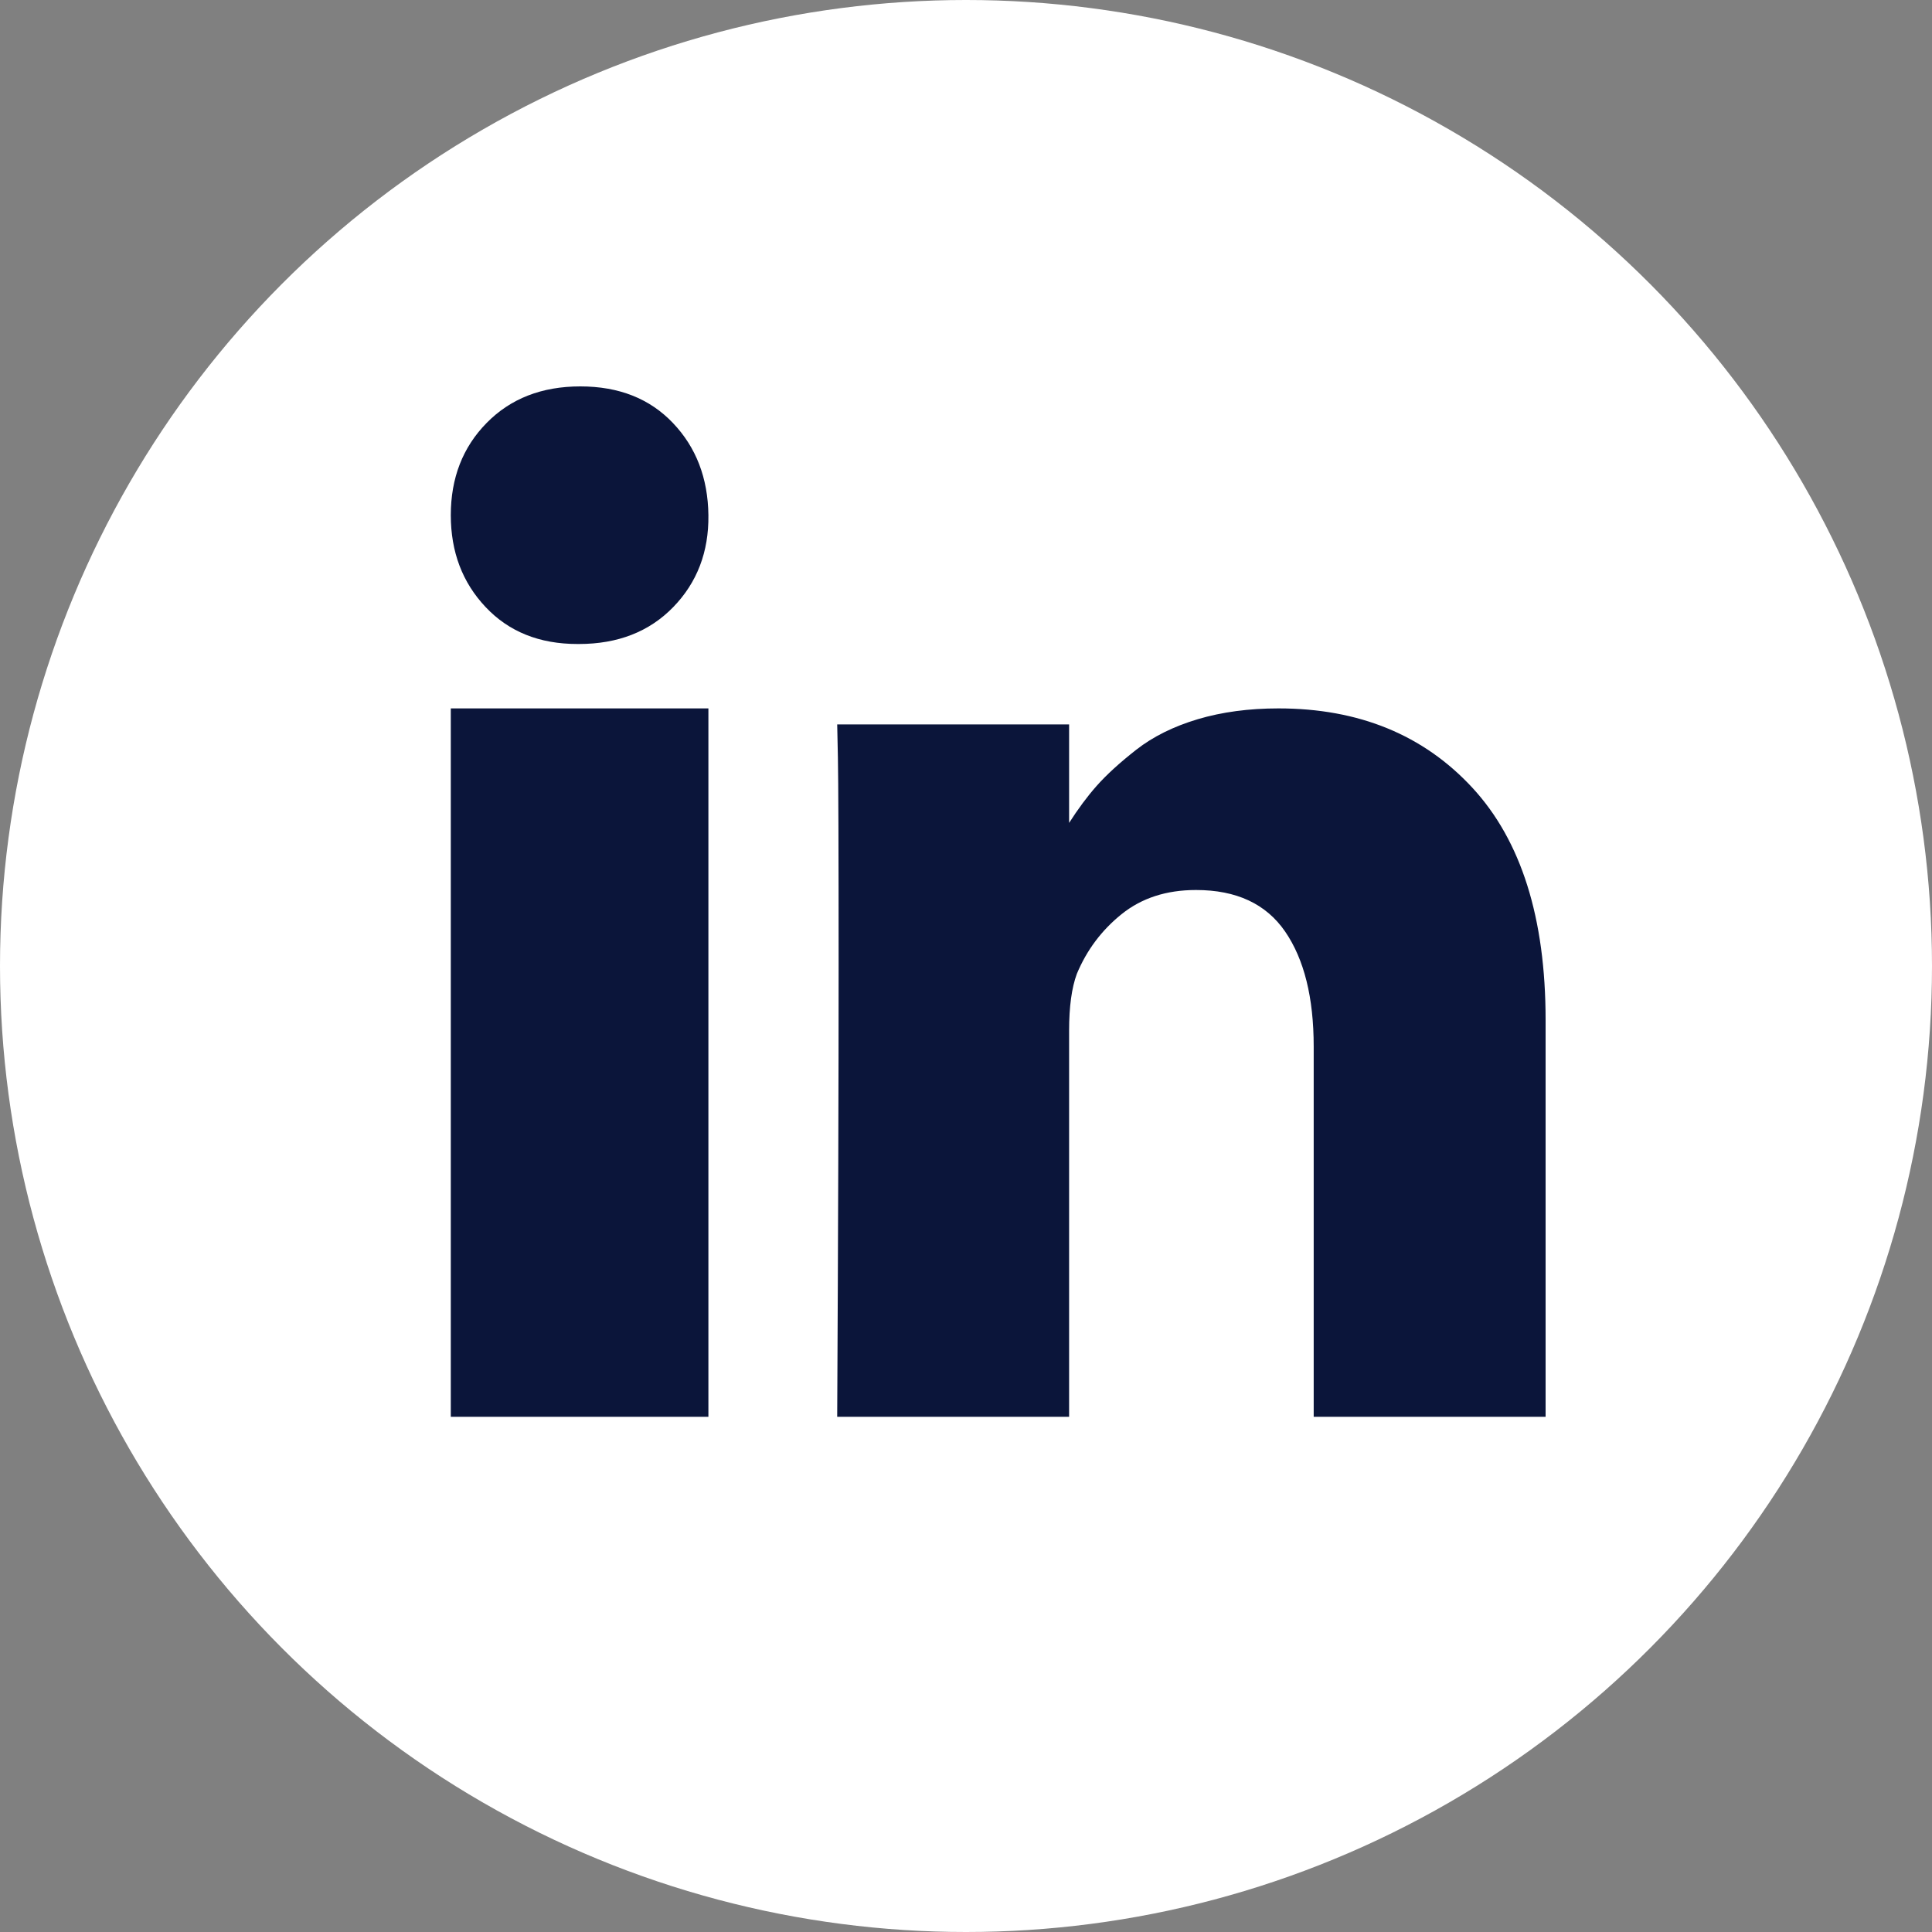
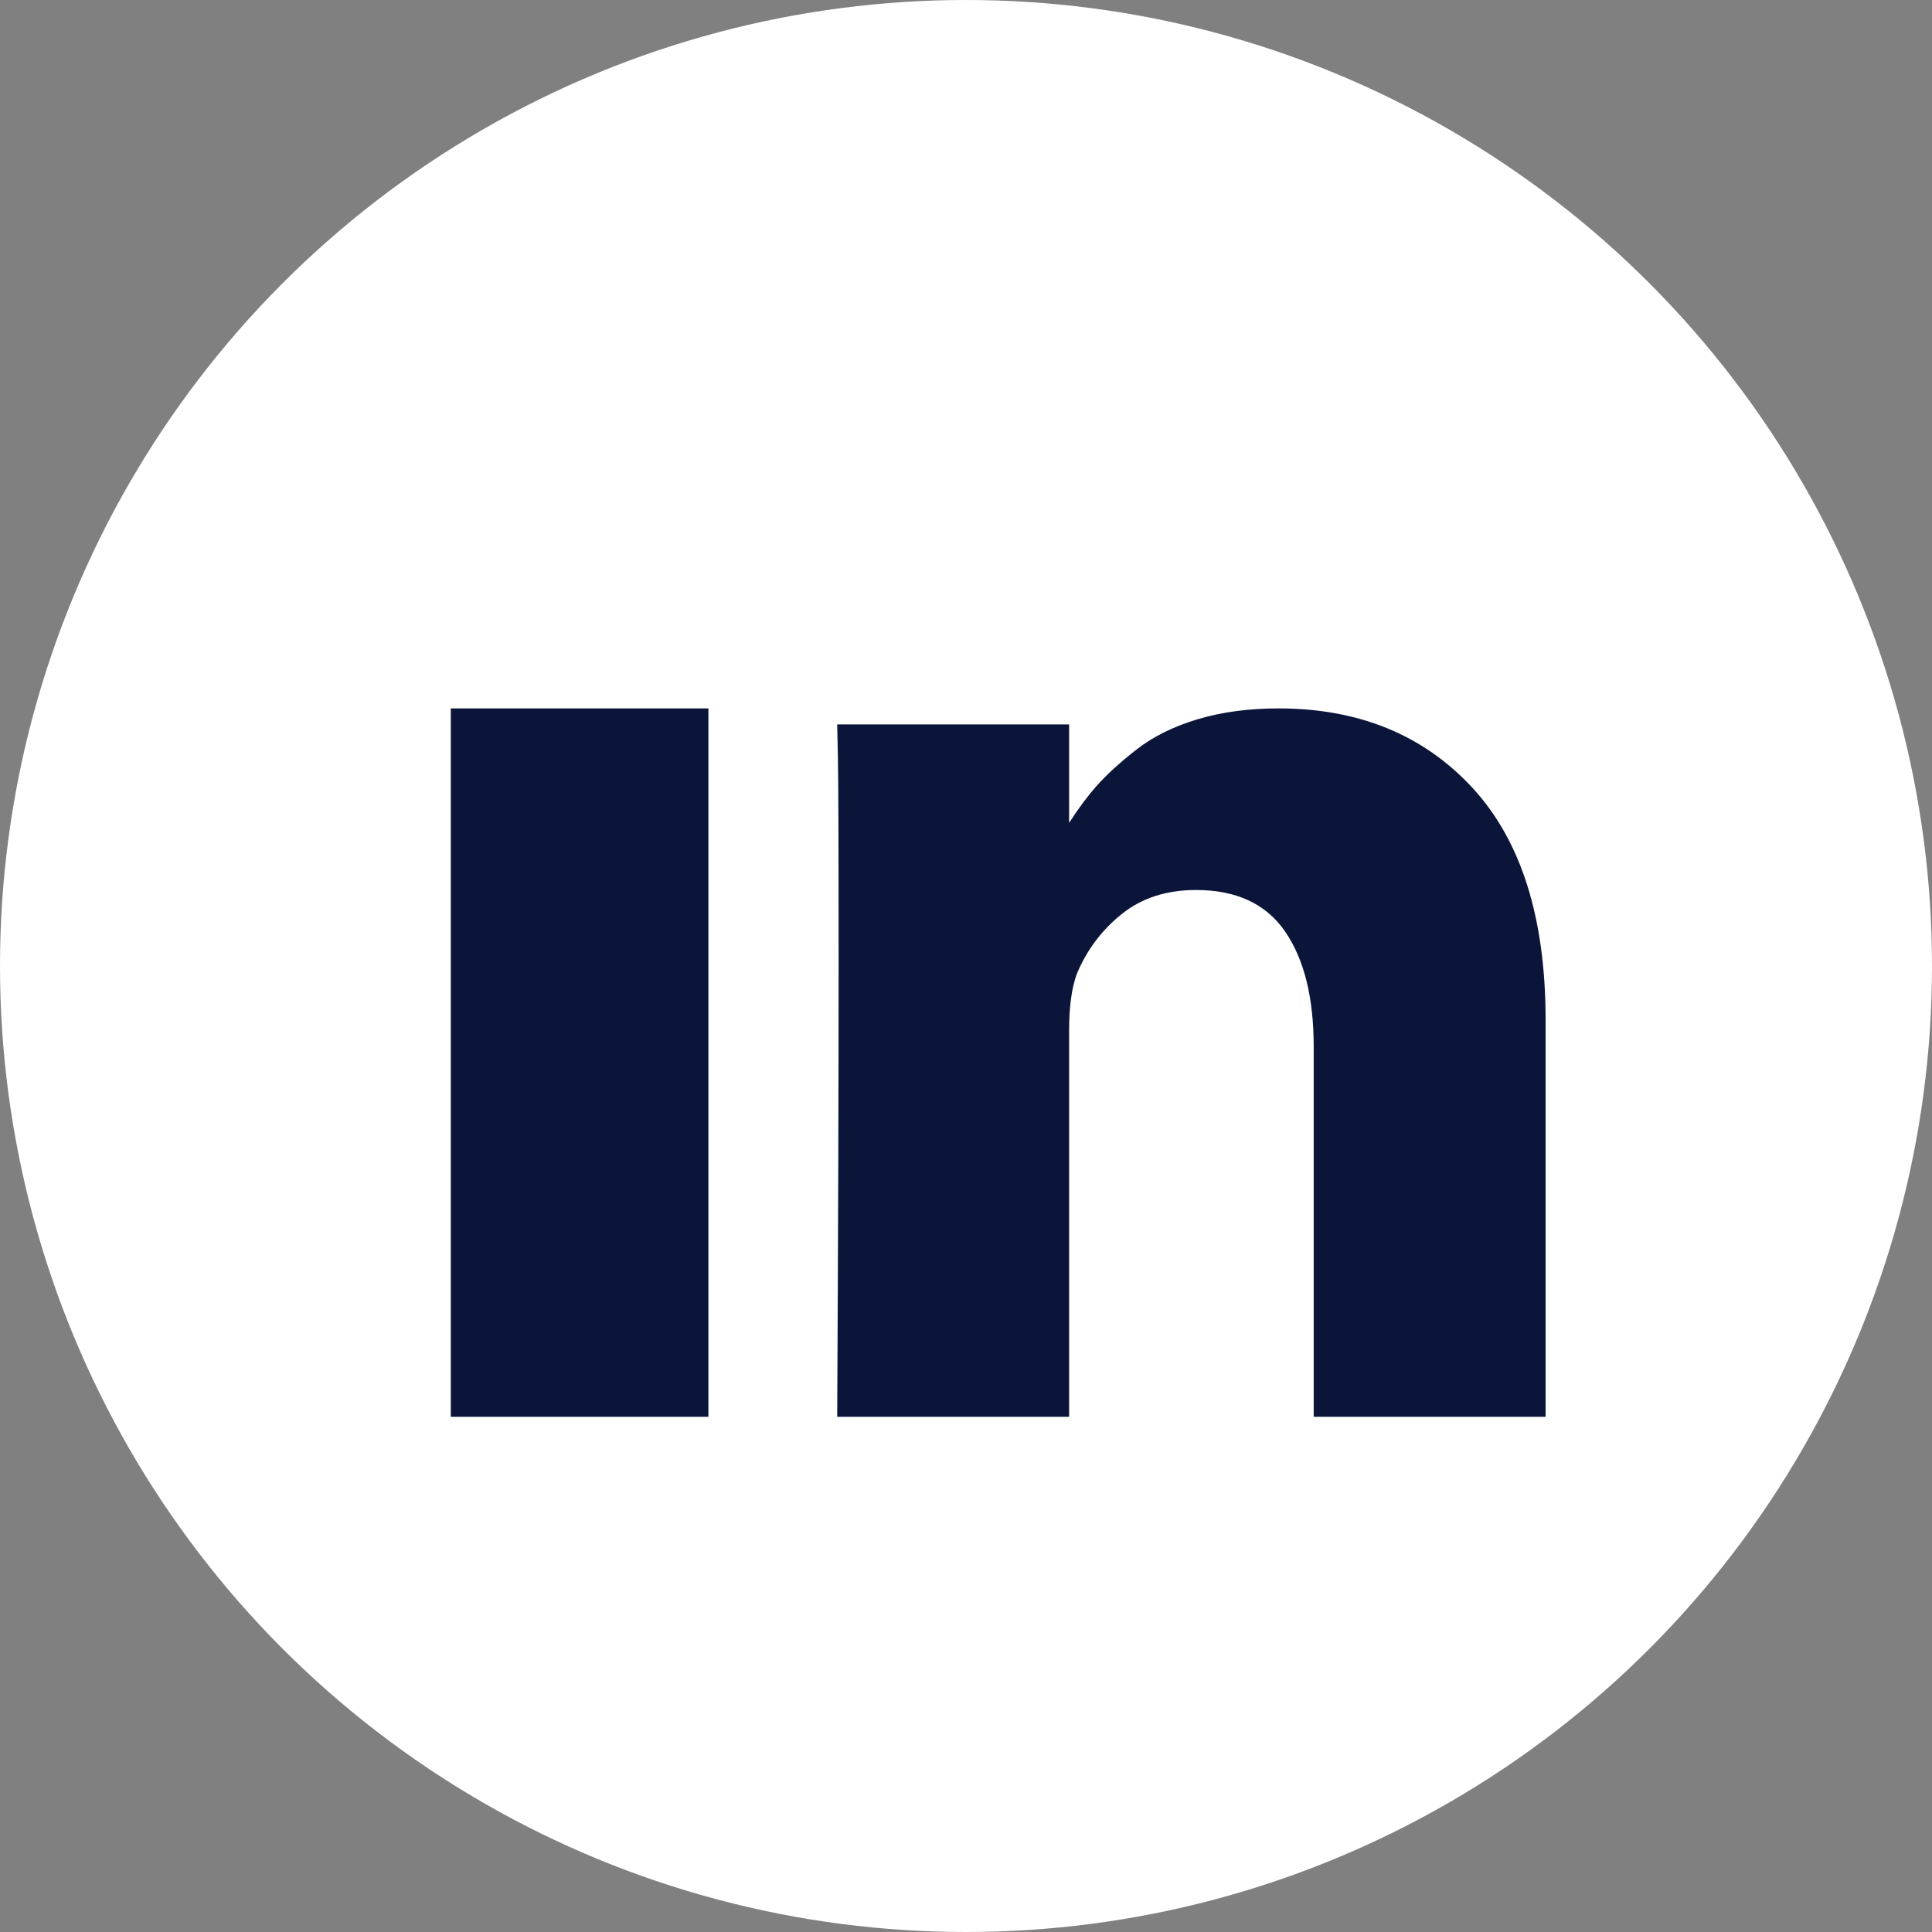
<svg xmlns="http://www.w3.org/2000/svg" width="30px" height="30px" viewBox="0 0 30 30" version="1.1">
  <rect x="0" y="0" width="30" height="30" fill="#808080" stroke="none" />
  <title>Icon/Social/Footer/Facebook Copy</title>
  <desc>Created with Sketch.</desc>
  <g id="UI-toolkit" stroke="none" stroke-width="1" fill="none" fill-rule="evenodd">
    <g id="Buttons" transform="translate(-139, -4272)">
      <g id="Icon/Social/Footer/LinkedIn" transform="translate(139, 4272)">
        <circle id="Oval" fill="#FFFFFF" cx="15" cy="15" r="15" />
        <rect id="Rectangle" fill="#0B153A" x="7" y="11" width="4" height="11" />
        <path d="M22.862,12.231 C22.103,11.411 21.099,11 19.852,11 C19.392,11 18.974,11.056 18.598,11.168 C18.223,11.28 17.905,11.438 17.646,11.64 C17.387,11.843 17.181,12.031 17.028,12.204 C16.882,12.369 16.74,12.561 16.601,12.778 L16.601,11.249 L13,11.249 L13.011,11.77 C13.018,12.117 13.022,13.188 13.022,14.981 C13.022,16.775 13.015,19.114 13,22 L16.601,22 L16.601,16.001 C16.601,15.632 16.641,15.339 16.721,15.122 C16.875,14.753 17.106,14.444 17.416,14.195 C17.727,13.945 18.111,13.82 18.571,13.82 C19.199,13.82 19.66,14.035 19.956,14.466 C20.251,14.896 20.399,15.491 20.399,16.25 L20.399,22 L24,22 L24,15.838 C24,14.254 23.621,13.052 22.862,12.231 Z" id="Path" fill="#0B153A" />
-         <path d="M9.011,6 C8.413,6 7.928,6.189 7.557,6.567 C7.185,6.945 7,7.423 7,8 C7,8.569 7.18,9.045 7.541,9.427 C7.901,9.809 8.376,10 8.967,10 L8.989,10 C9.594,10 10.083,9.809 10.454,9.427 C10.825,9.045 11.007,8.569 11,8 C10.993,7.423 10.809,6.945 10.448,6.567 C10.088,6.189 9.609,6 9.011,6 Z" id="Path" fill="#0B153A" />
      </g>
    </g>
  </g>
</svg>